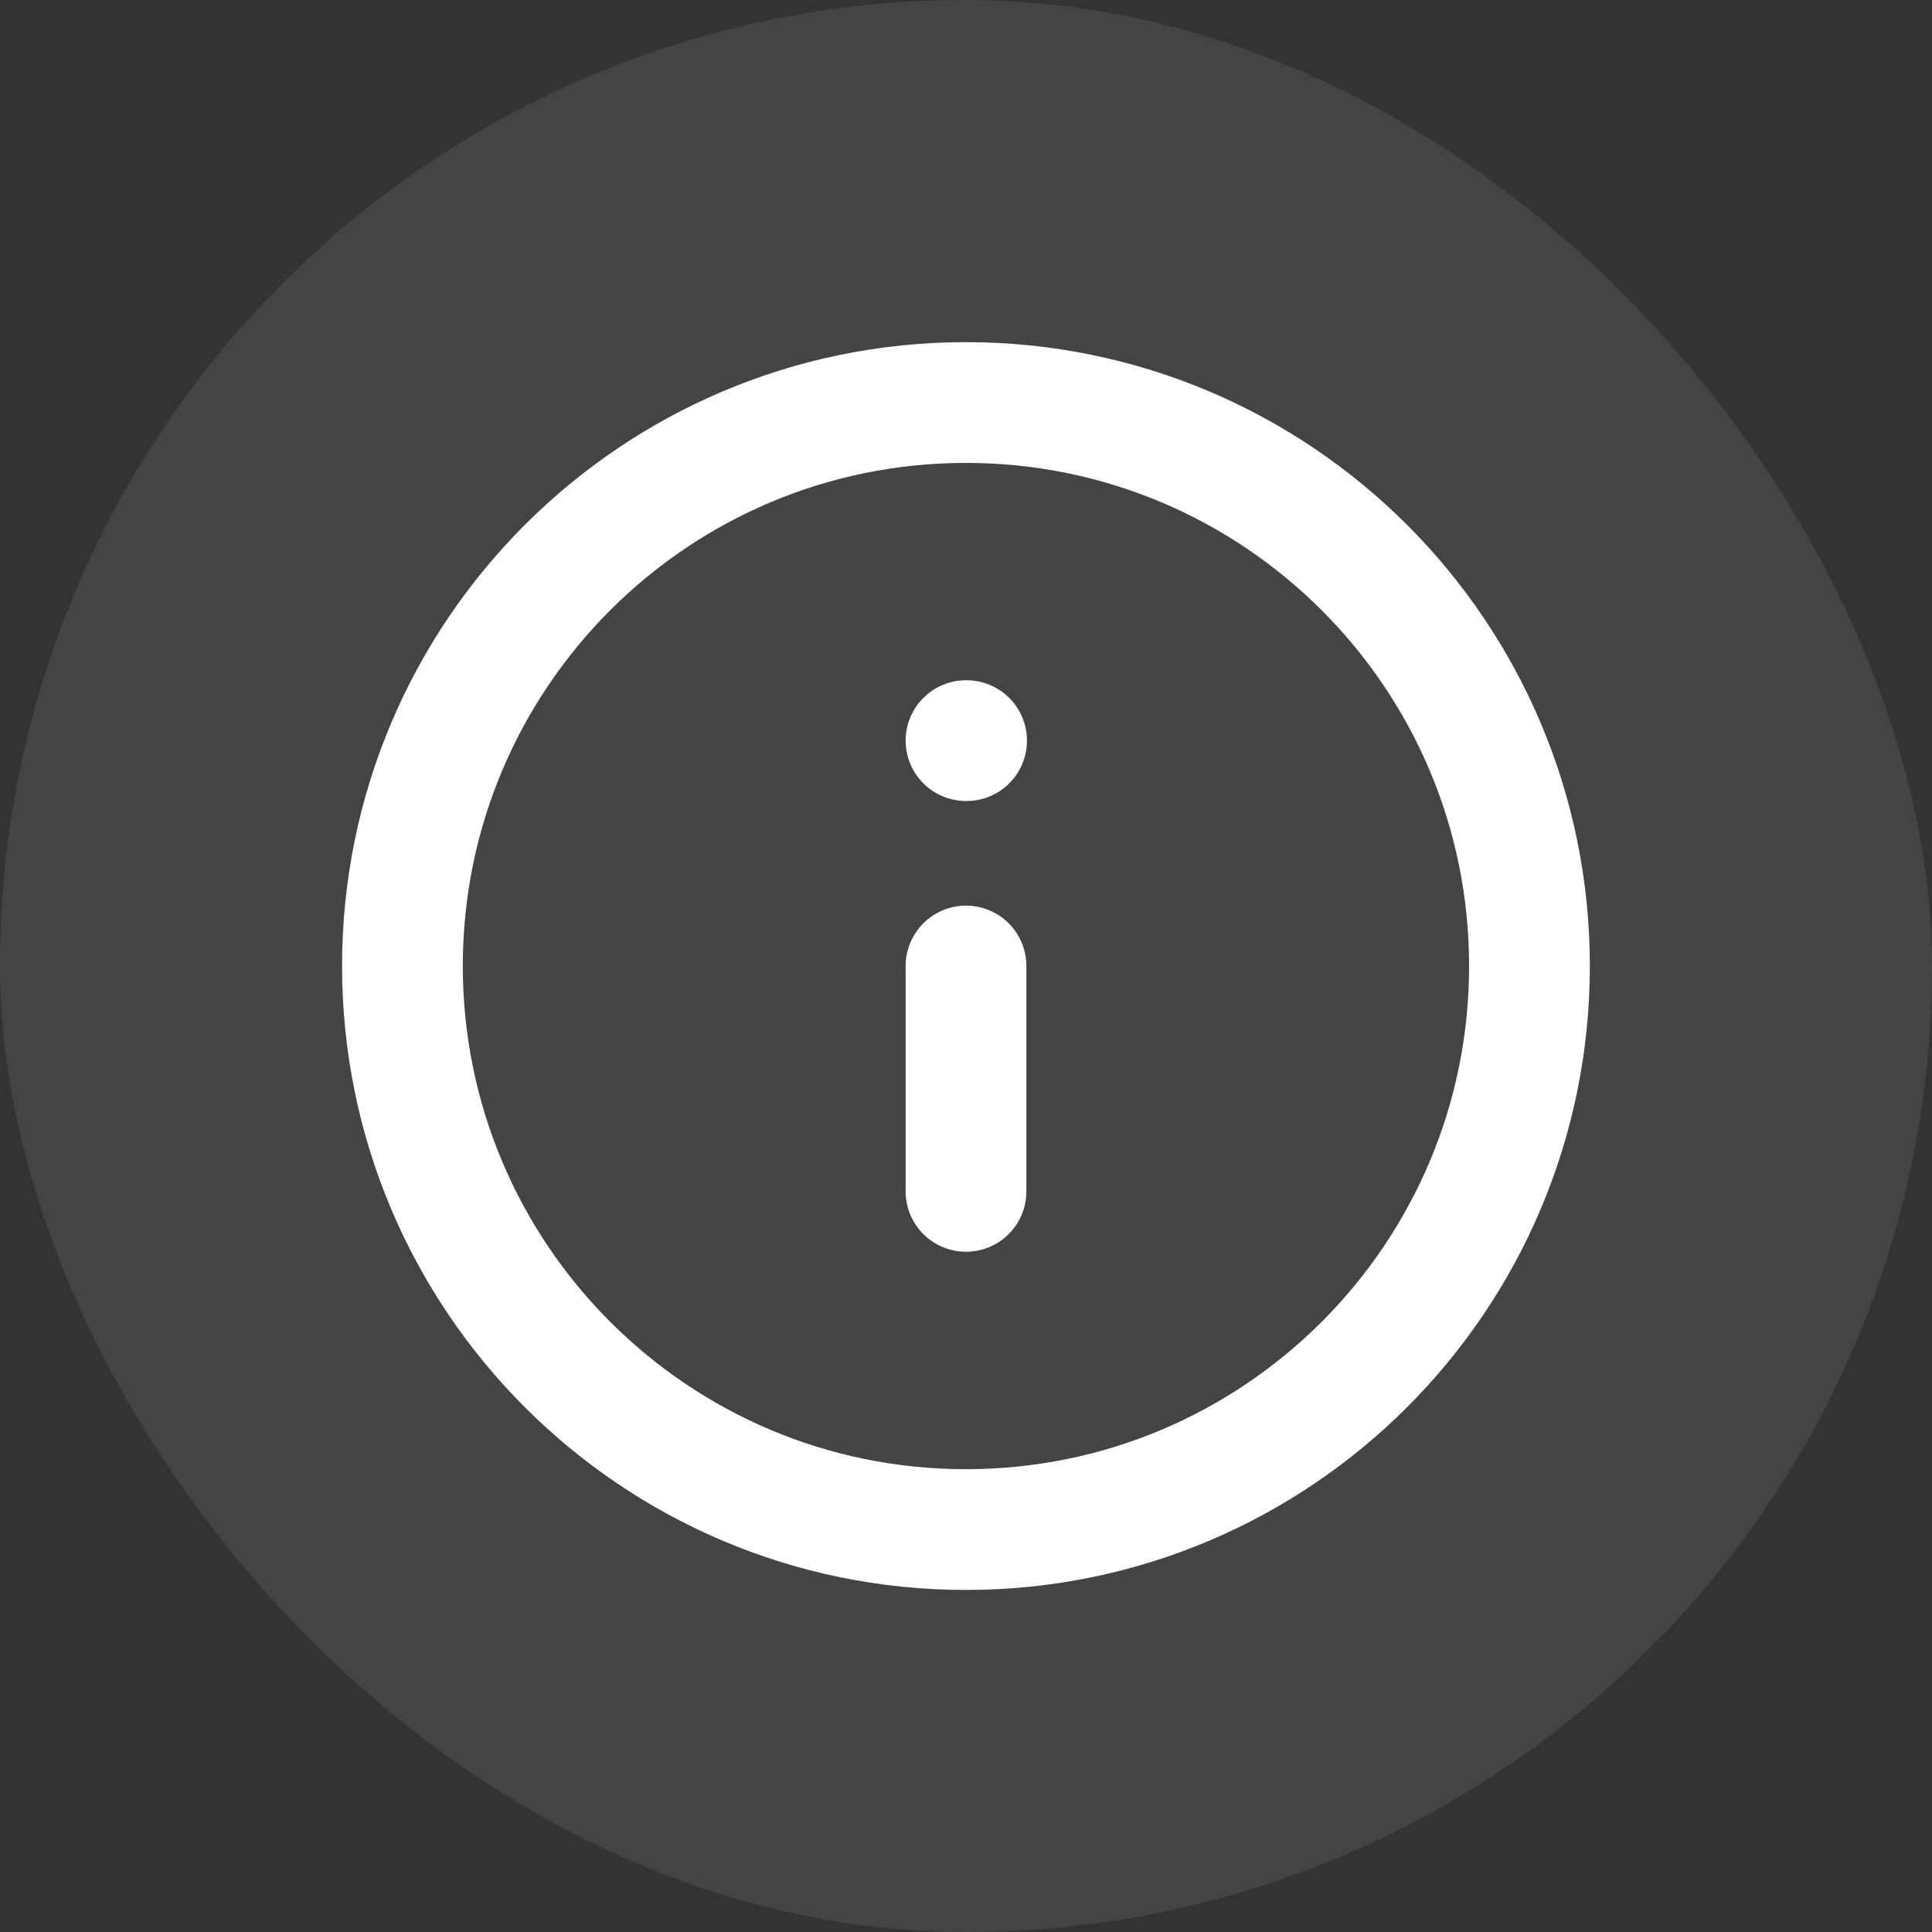
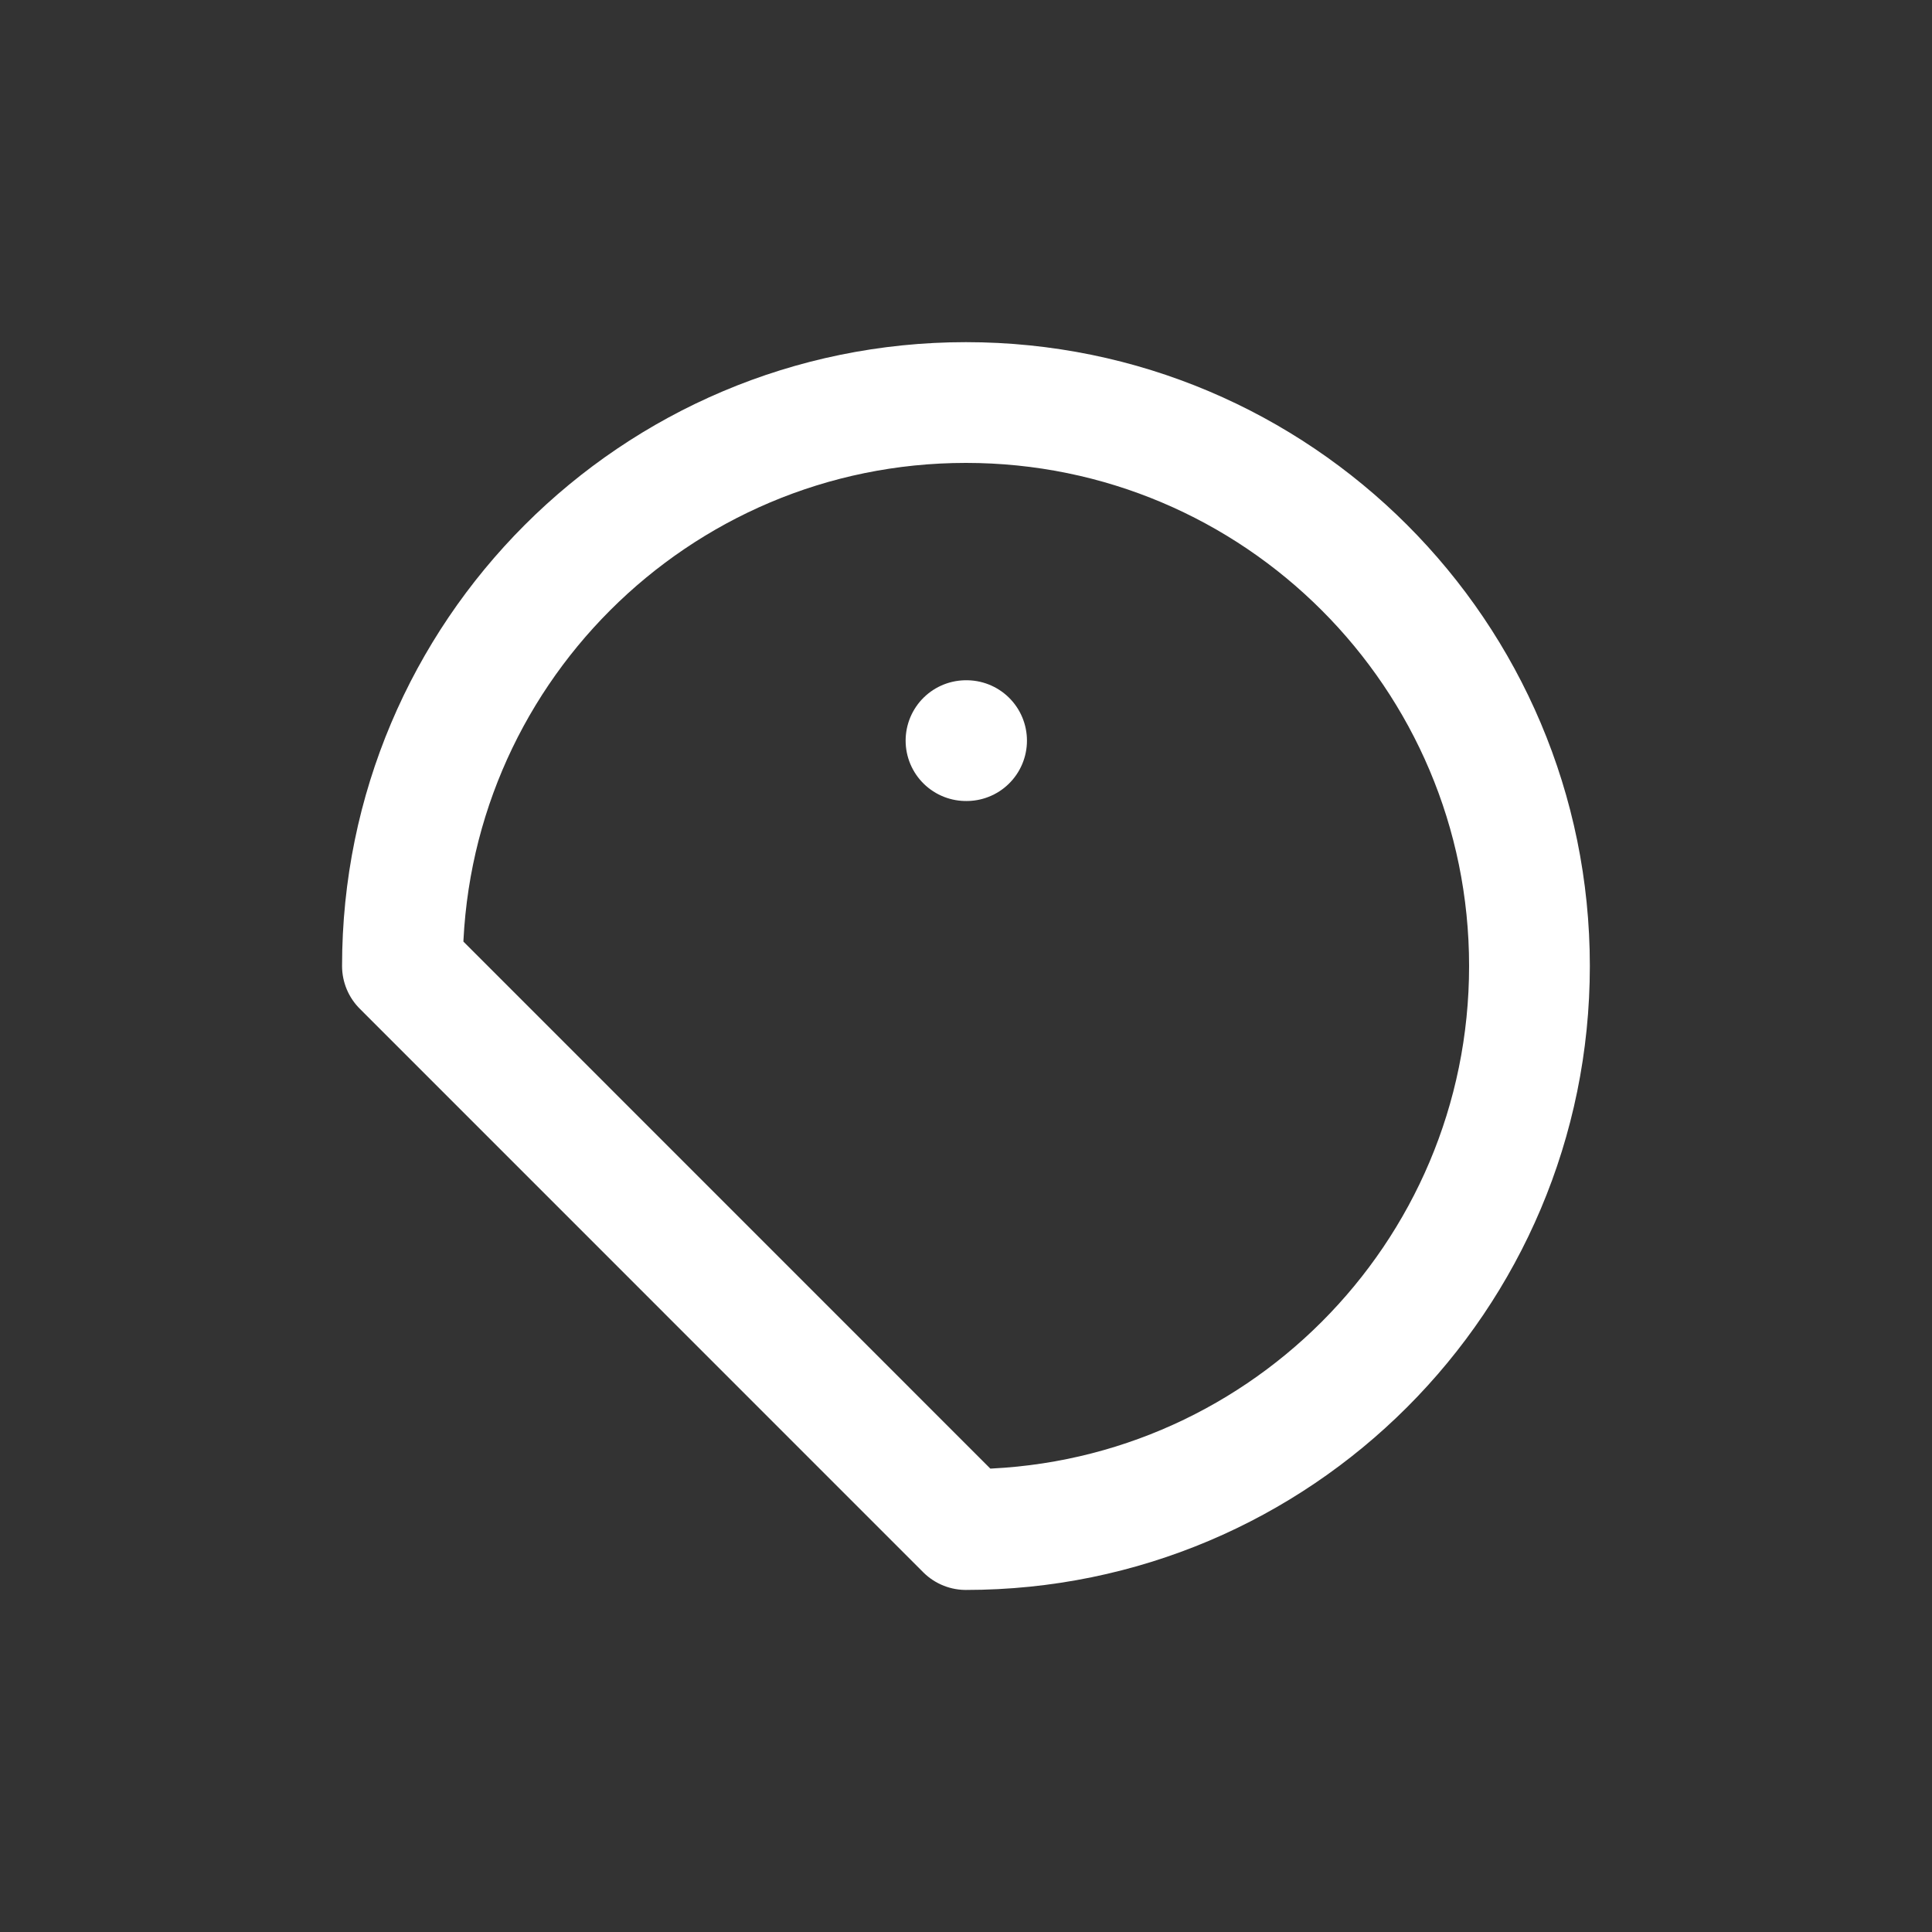
<svg xmlns="http://www.w3.org/2000/svg" width="20" height="20" viewBox="0 0 20 20" fill="none">
  <rect x="0" y="0" width="20" height="20" fill="#333333" stroke="none" />
-   <rect width="20" height="20" rx="10" fill="#8B8B8B" fill-opacity="0.2" />
-   <path d="M9.999 15.834C13.221 15.834 15.833 13.222 15.833 10C15.833 6.779 13.221 4.167 9.999 4.167C6.778 4.167 4.166 6.779 4.166 10C4.166 13.222 6.778 15.834 9.999 15.834Z" stroke="white" stroke-width="1.25" stroke-linecap="round" stroke-linejoin="round" />
-   <path d="M10 12.333V10" stroke="white" stroke-width="1.25" stroke-linecap="round" stroke-linejoin="round" />
+   <path d="M9.999 15.834C13.221 15.834 15.833 13.222 15.833 10C15.833 6.779 13.221 4.167 9.999 4.167C6.778 4.167 4.166 6.779 4.166 10Z" stroke="white" stroke-width="1.25" stroke-linecap="round" stroke-linejoin="round" />
  <path d="M10 7.667H10.006" stroke="white" stroke-width="1.25" stroke-linecap="round" stroke-linejoin="round" />
</svg>